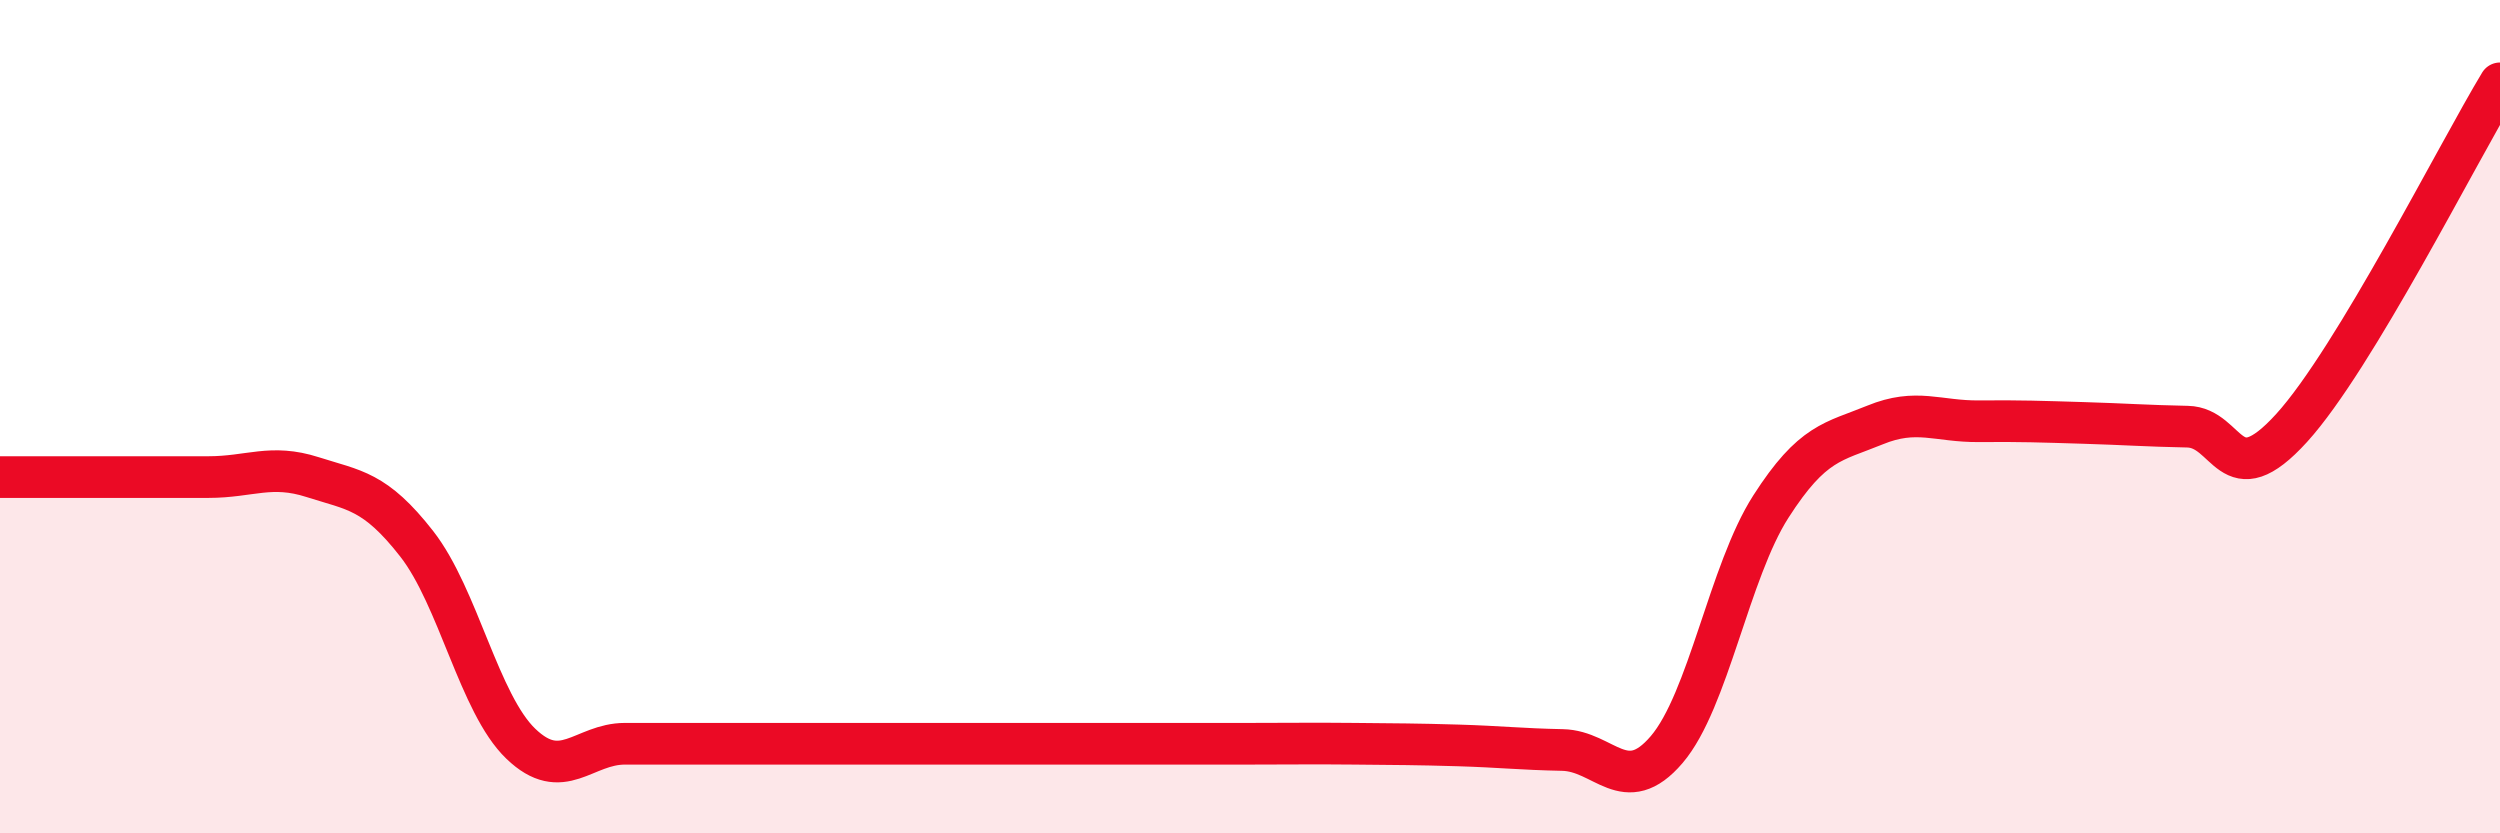
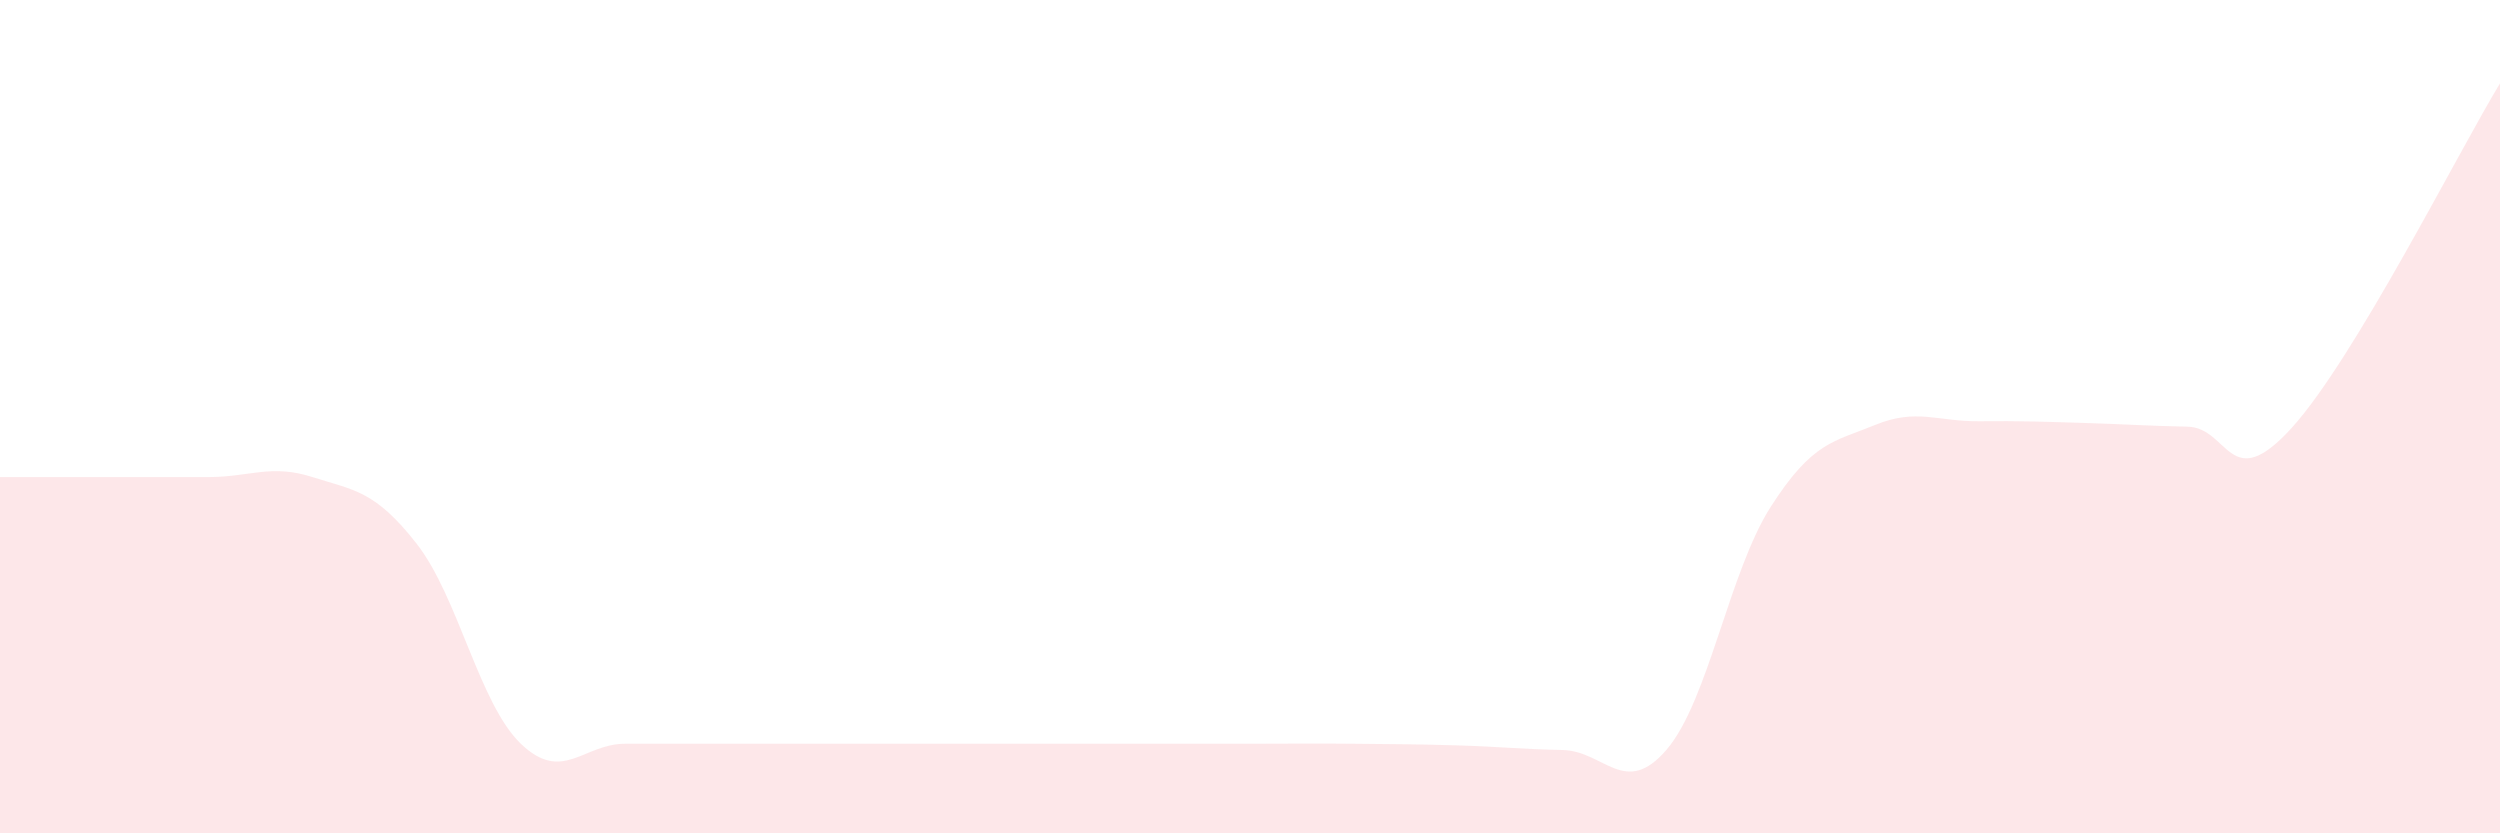
<svg xmlns="http://www.w3.org/2000/svg" width="60" height="20" viewBox="0 0 60 20">
  <path d="M 0,11.45 C 0.5,11.45 1.5,11.45 2.5,11.45 C 3.5,11.45 4,11.45 5,11.45 C 6,11.45 6.5,11.13 7.5,11.45 C 8.5,11.77 9,11.77 10,13.05 C 11,14.33 11.5,16.89 12.5,17.85 C 13.5,18.81 14,17.85 15,17.85 C 16,17.85 16.5,17.85 17.5,17.85 C 18.5,17.85 19,17.85 20,17.85 C 21,17.85 21.5,17.85 22.5,17.85 C 23.5,17.85 24,17.85 25,17.85 C 26,17.85 26.5,17.85 27.5,17.85 C 28.5,17.85 29,17.85 30,17.85 C 31,17.85 31.5,17.84 32.5,17.85 C 33.5,17.86 34,17.86 35,17.89 C 36,17.92 36.5,17.98 37.5,18 C 38.5,18.02 39,19.16 40,17.99 C 41,16.82 41.5,13.72 42.5,12.16 C 43.5,10.6 44,10.61 45,10.2 C 46,9.79 46.5,10.12 47.5,10.11 C 48.5,10.1 49,10.12 50,10.15 C 51,10.18 51.5,10.22 52.5,10.24 C 53.5,10.26 53.5,11.92 55,10.27 C 56.5,8.62 59,3.65 60,2L60 20L0 20Z" fill="#EB0A25" opacity="0.1" stroke-linecap="round" stroke-linejoin="round" />
-   <path d="M 0,11.45 C 0.5,11.45 1.5,11.45 2.5,11.45 C 3.5,11.45 4,11.45 5,11.45 C 6,11.45 6.5,11.13 7.5,11.45 C 8.5,11.77 9,11.77 10,13.05 C 11,14.33 11.5,16.89 12.5,17.85 C 13.5,18.81 14,17.85 15,17.85 C 16,17.85 16.5,17.85 17.5,17.85 C 18.5,17.85 19,17.85 20,17.85 C 21,17.85 21.5,17.85 22.5,17.85 C 23.5,17.85 24,17.85 25,17.85 C 26,17.85 26.5,17.85 27.5,17.85 C 28.5,17.85 29,17.85 30,17.85 C 31,17.85 31.5,17.84 32.5,17.85 C 33.5,17.86 34,17.86 35,17.89 C 36,17.92 36.5,17.98 37.5,18 C 38.5,18.02 39,19.16 40,17.99 C 41,16.82 41.5,13.72 42.5,12.16 C 43.5,10.6 44,10.61 45,10.2 C 46,9.79 46.5,10.12 47.5,10.11 C 48.5,10.1 49,10.12 50,10.15 C 51,10.18 51.5,10.22 52.5,10.24 C 53.5,10.26 53.5,11.92 55,10.27 C 56.5,8.62 59,3.65 60,2" stroke="#EB0A25" stroke-width="1" fill="none" stroke-linecap="round" stroke-linejoin="round" />
</svg>